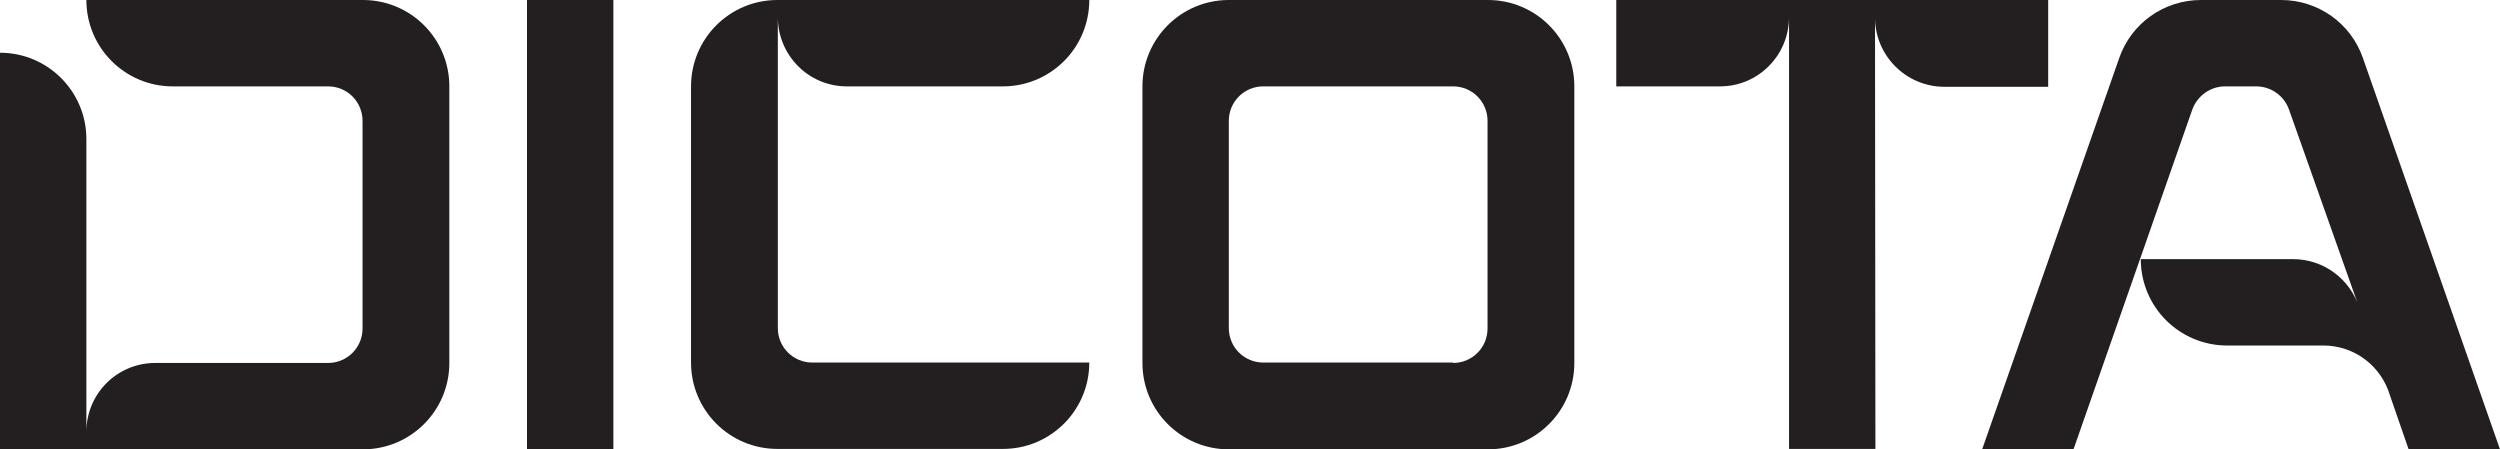
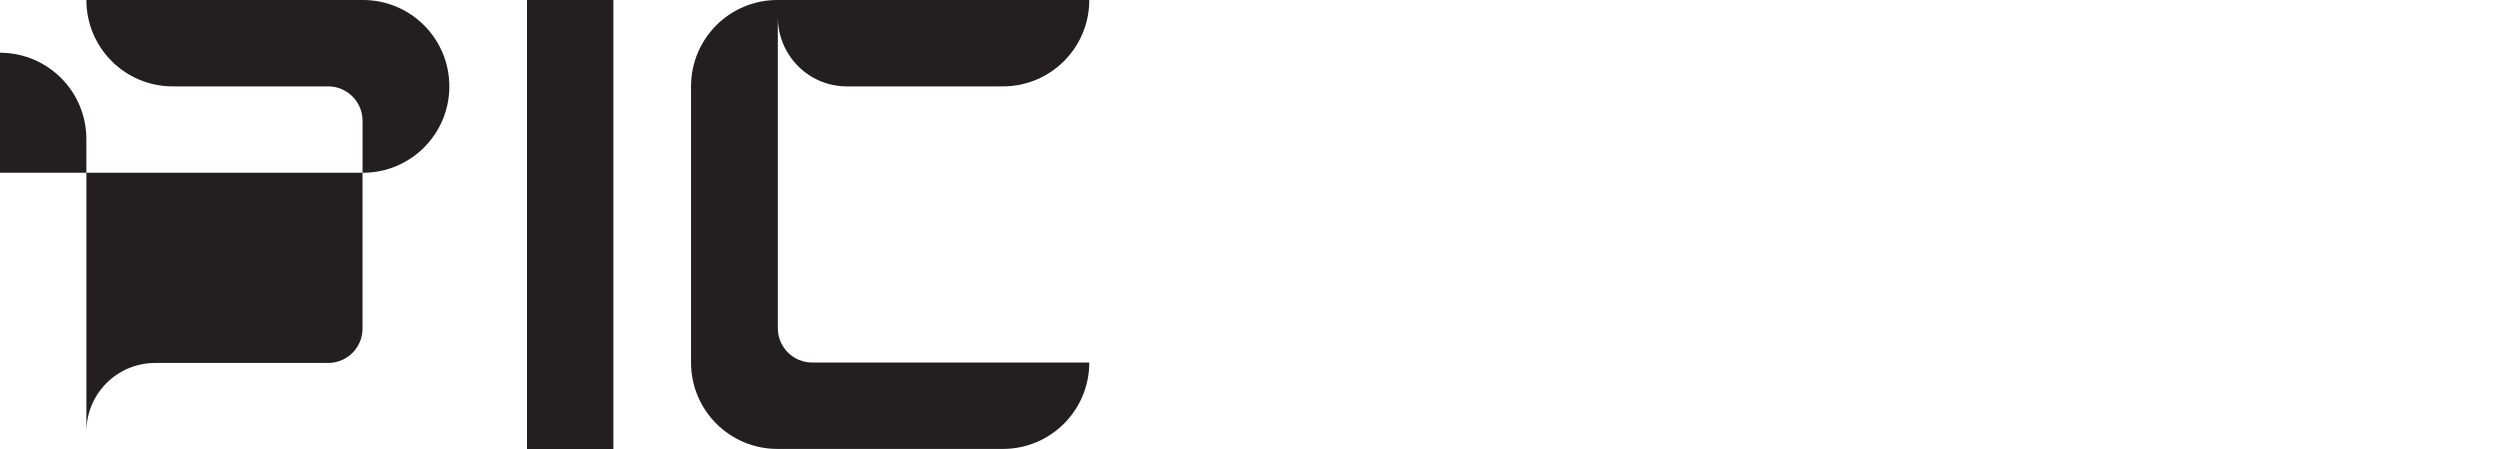
<svg xmlns="http://www.w3.org/2000/svg" version="1.1" id="Layer_1" x="0px" y="0px" viewBox="0 0 602 108.2" style="enable-background:new 0 0 602 108.2;" xml:space="preserve">
  <style type="text/css">
	.st0{fill:#231F20;}
</style>
-   <path class="st0" d="M295.9,108.2c-11.5,0-20.8-9.3-20.8-20.8V20.8c0-11.5,9.3-20.8,20.8-20.8h62.4c11.5,0,20.8,9.3,20.8,20.8v66.6  c0,11.5-9.3,20.8-20.8,20.8L295.9,108.2z M349.9,87.4c4.6,0,8.3-3.7,8.3-8.3c0,0,0,0,0,0V29.1c0-4.6-3.7-8.3-8.3-8.3c0,0,0,0,0,0  h-45.7c-4.6,0-8.3,3.7-8.3,8.3v49.9c0,4.6,3.7,8.3,8.3,8.3c0,0,0,0,0,0H349.9z" />
  <rect x="126.9" y="0" class="st0" width="20.8" height="108.2" />
-   <path class="st0" d="M568.2,74.4c-2.1-7.1-8.6-12-16-12h-36.7c0,11.5,9.3,20.8,20.8,20.8h23.2c7.4,0,13.9,4.9,16,12l4.5,13h22  L569,14c-2.9-8.4-10.8-14-19.7-14h-19.3c-8.9,0-16.8,5.6-19.7,14l-33,94.2h22l28.6-81.8c1.2-3.3,4.3-5.6,7.9-5.6h7.5  c3.5,0,6.7,2.2,7.9,5.6L568.2,74.4z" />
-   <path class="st0" d="M451.5,4.2c0,9.2,7.5,16.7,16.7,16.7l0,0h25V0h-104v20.8h25c9.2,0,16.6-7.5,16.6-16.7v104h20.8L451.5,4.2  L451.5,4.2z" />
  <path class="st0" d="M262.3,0c0,11.5-9.3,20.8-20.8,20.8h-37.6c-9.2,0-16.6-7.5-16.6-16.7c0,0,0,0,0,0v74.9c0,4.6,3.7,8.3,8.3,8.3  c0,0,0,0,0,0h66.7c0,11.5-9.3,20.8-20.8,20.8h-54.3c-11.5,0-20.8-9.3-20.8-20.8c0,0,0,0,0,0V20.8c0-11.5,9.3-20.8,20.8-20.8  c0,0,0,0,0,0L262.3,0z" />
-   <path class="st0" d="M20.8,104c0-9.2,7.4-16.6,16.6-16.6h41.6c4.6,0,8.3-3.7,8.3-8.3c0,0,0,0,0,0V29.1c0-4.6-3.7-8.3-8.3-8.3H41.6  c-11.5,0-20.8-9.3-20.8-20.8h66.6c11.5,0,20.8,9.3,20.8,20.8l0,0v66.6c0,11.5-9.3,20.8-20.8,20.8c0,0,0,0,0,0H0V12.7  c11.5,0,20.8,9.3,20.8,20.8c0,0,0,0,0,0L20.8,104z" />
+   <path class="st0" d="M20.8,104c0-9.2,7.4-16.6,16.6-16.6h41.6c4.6,0,8.3-3.7,8.3-8.3c0,0,0,0,0,0V29.1c0-4.6-3.7-8.3-8.3-8.3H41.6  c-11.5,0-20.8-9.3-20.8-20.8h66.6c11.5,0,20.8,9.3,20.8,20.8l0,0c0,11.5-9.3,20.8-20.8,20.8c0,0,0,0,0,0H0V12.7  c11.5,0,20.8,9.3,20.8,20.8c0,0,0,0,0,0L20.8,104z" />
</svg>